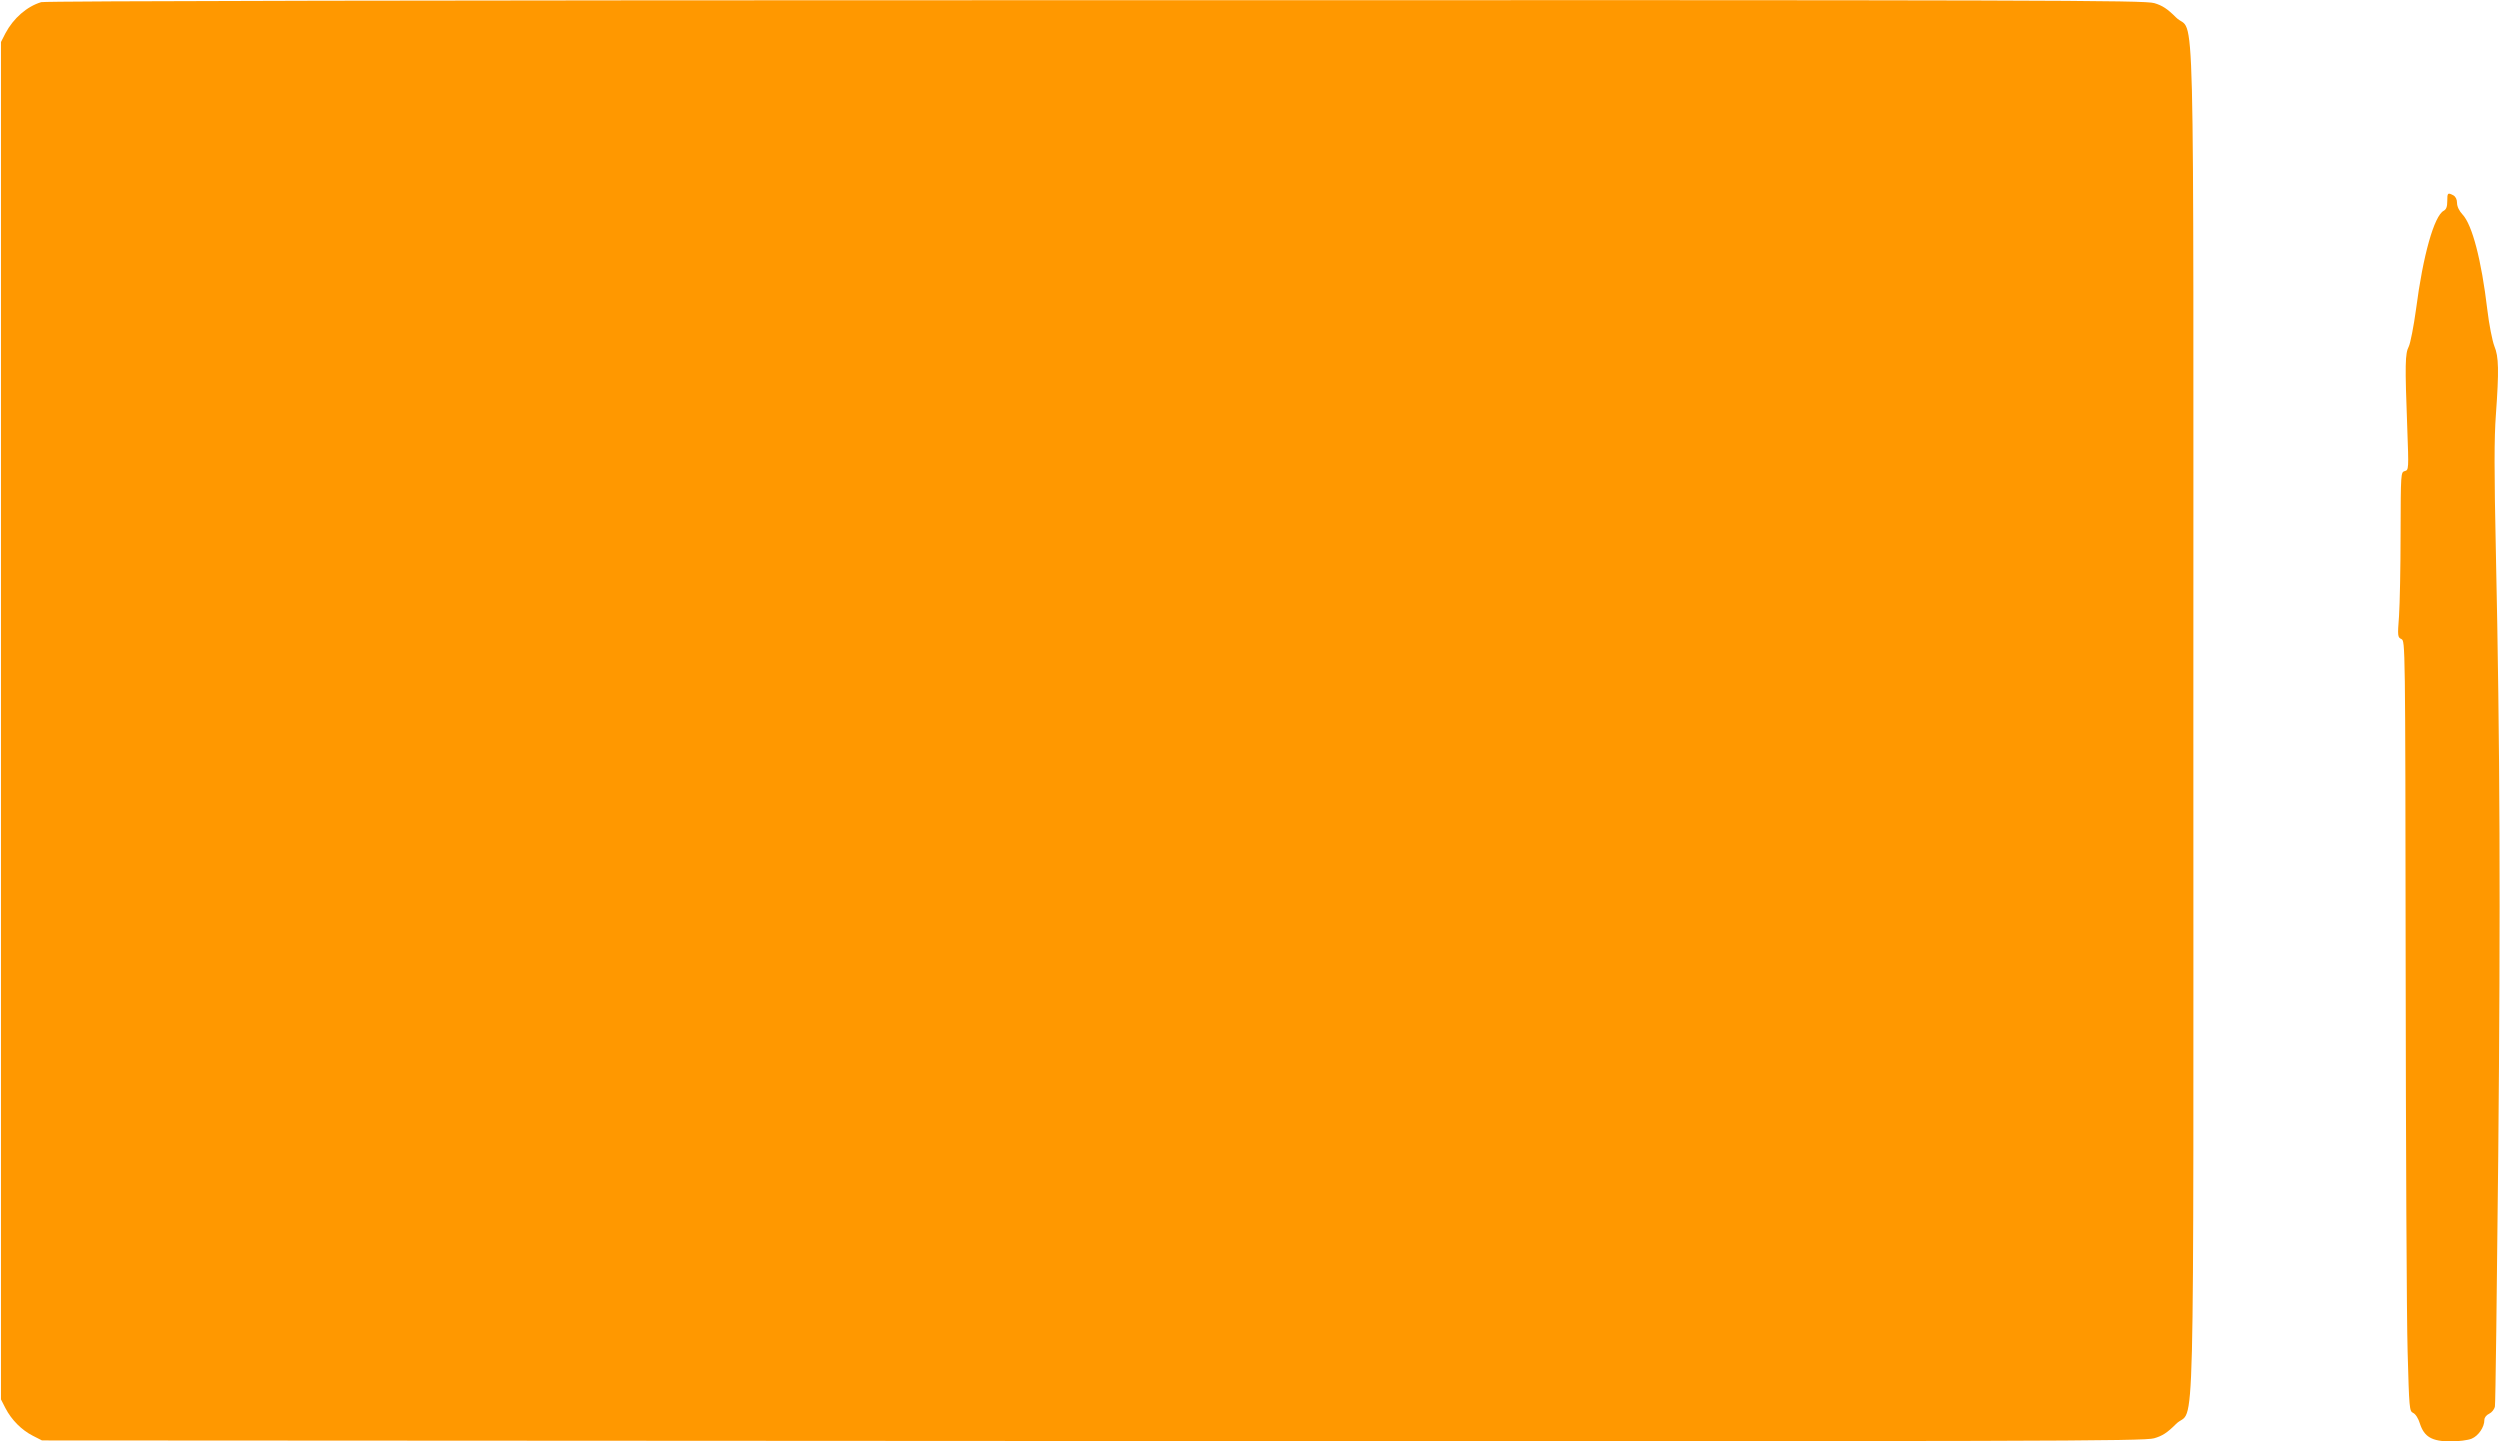
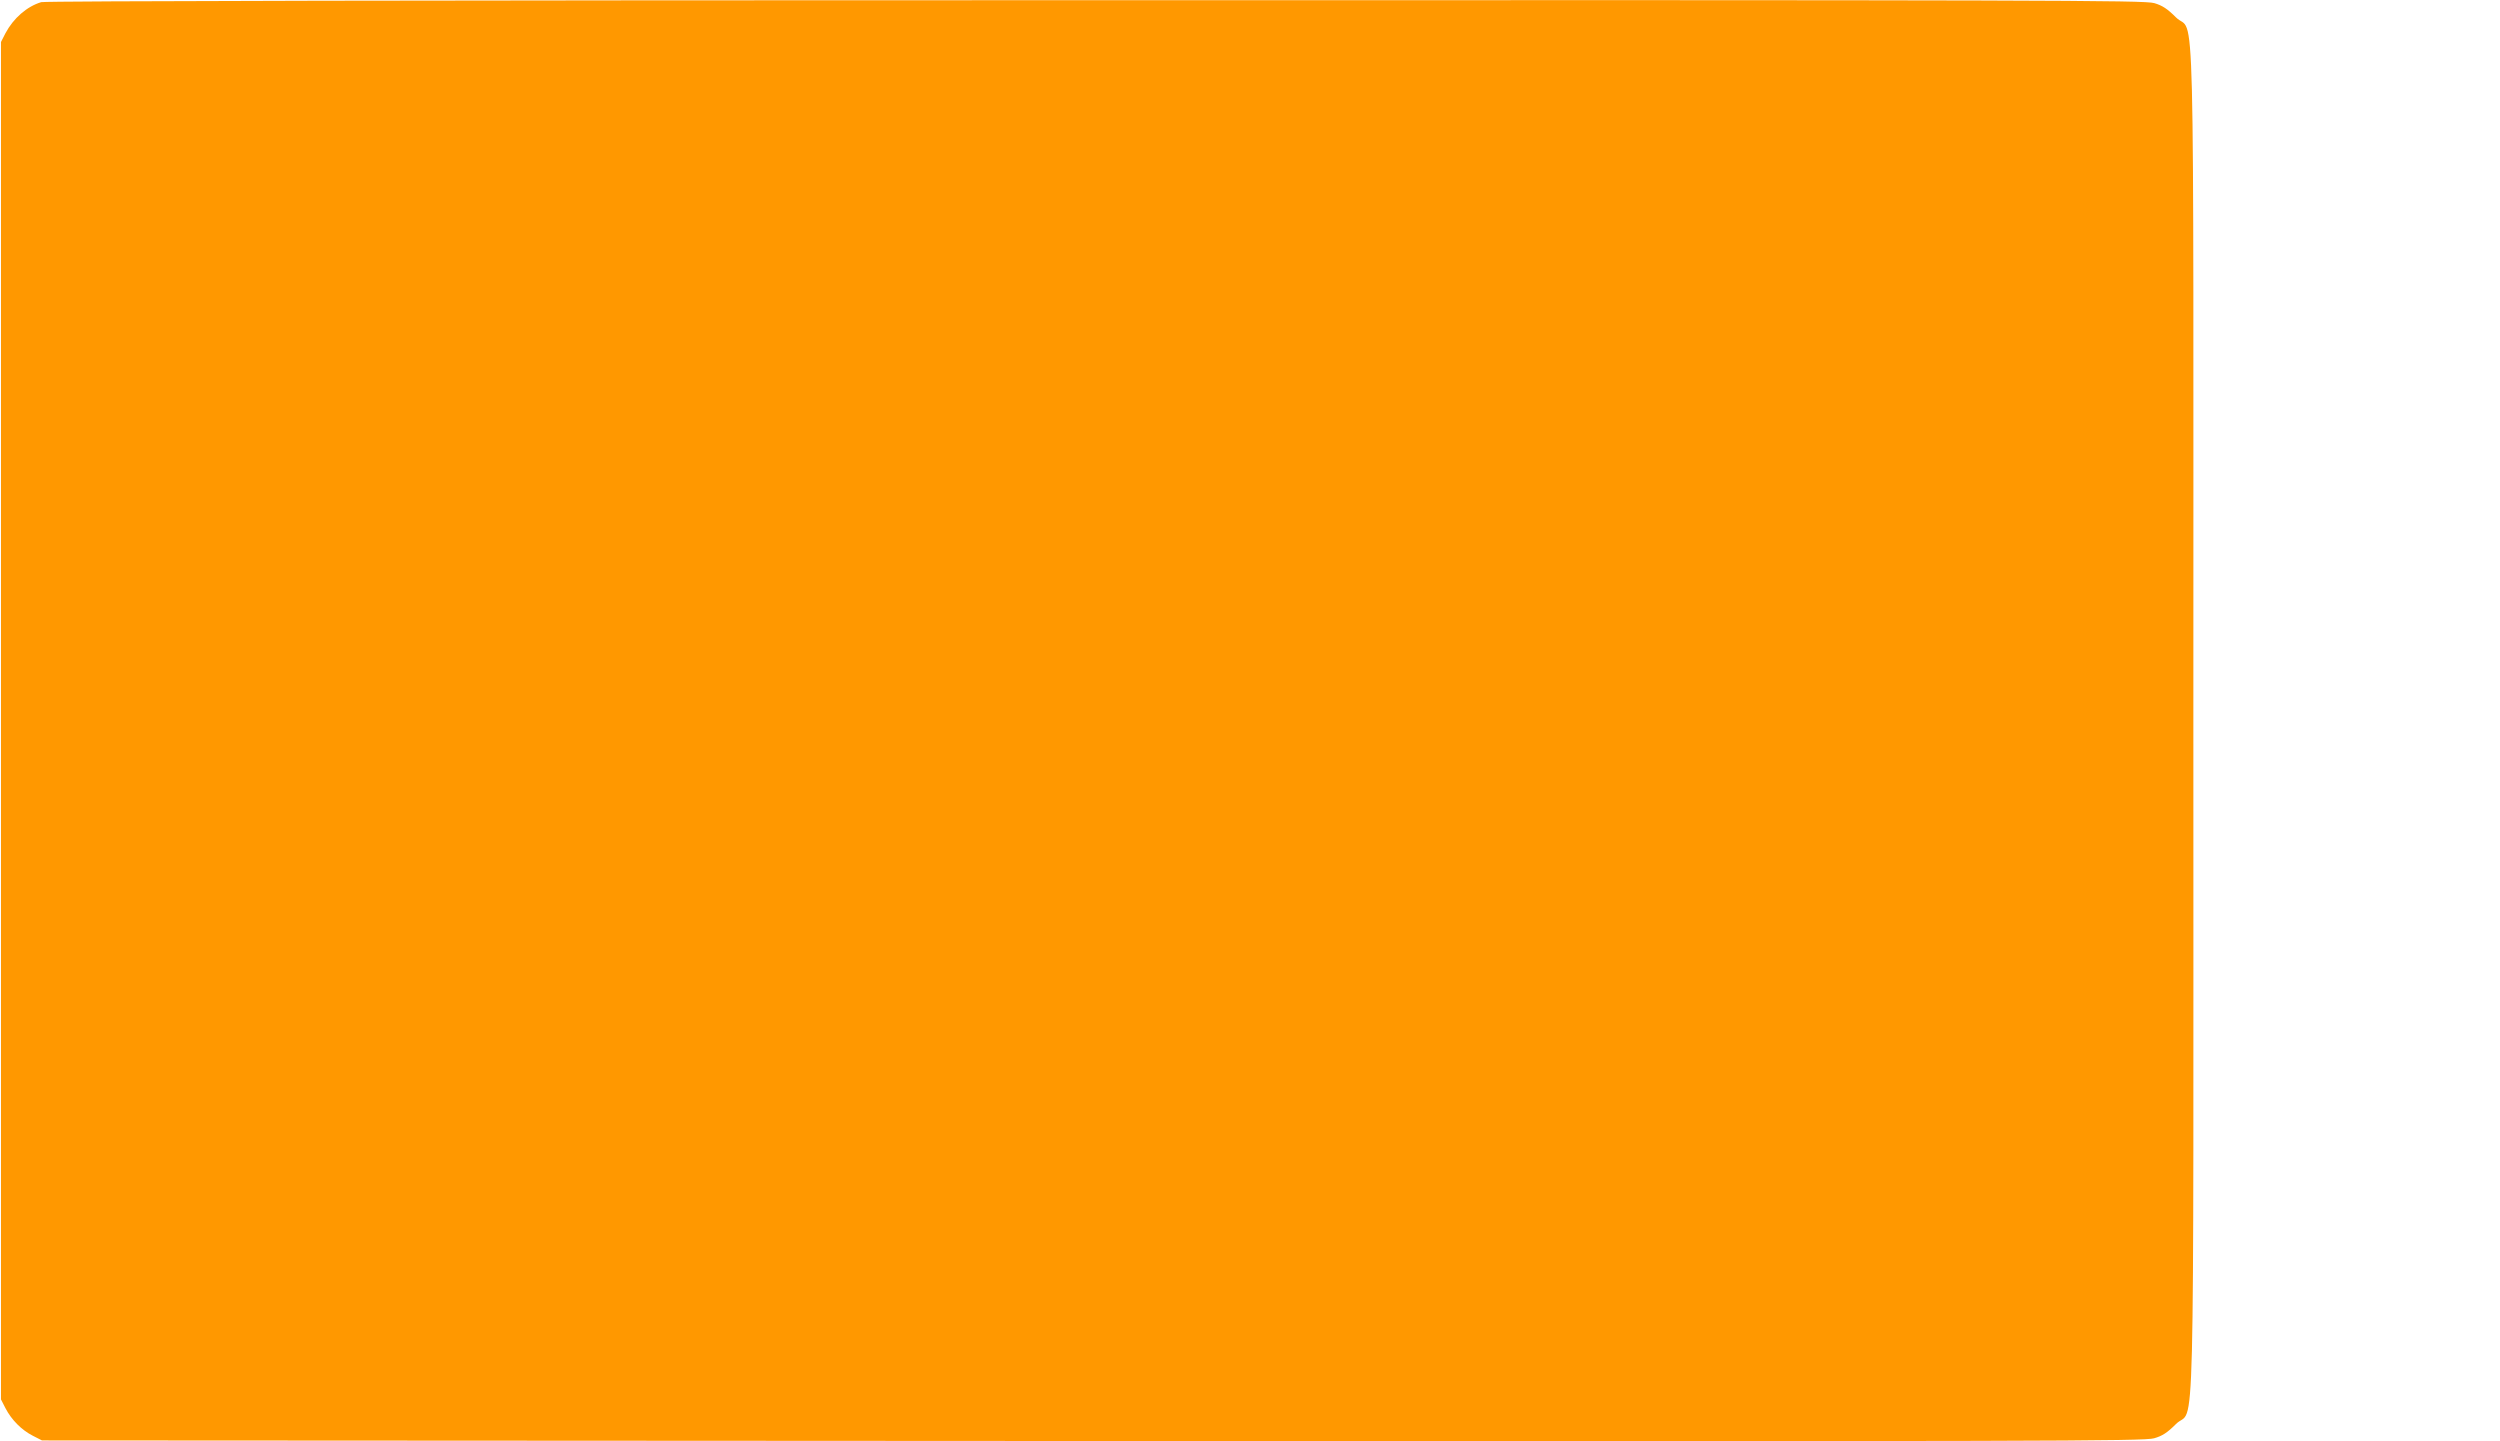
<svg xmlns="http://www.w3.org/2000/svg" version="1.0" width="1280pt" height="738pt" viewBox="0 0 1280 738" preserveAspectRatio="xMidYMid meet">
  <g transform="translate(0,738) scale(0.1,-0.1)" fill="#ff9800" stroke="none">
    <path d="M211 7369 c-73 -22 -142 -82 -183 -159 l-23 -45 0 -3475 0 -3475 23 -45 c31 -60 83 -112 140 -141 l47 -24 5380 -3 c4872 -2 5385 -1 5434 14 42 12 67 28 112 73 99 99 89 -300 89 3601 0 3901 10 3502 -89 3601 -44 44 -70 61 -111 73 -49 15 -544 16 -5419 15 -3423 0 -5378 -4 -5400 -10z" />
-     <path d="M12530 6350 c0 -28 -5 -42 -18 -49 -49 -26 -106 -227 -142 -505 -12 -88 -29 -174 -37 -190 -19 -36 -20 -92 -8 -412 8 -218 8 -221 -13 -226 -20 -6 -20 -11 -21 -319 0 -173 -4 -363 -8 -423 -8 -103 -7 -109 12 -118 20 -9 20 -15 22 -1676 1 -917 5 -1804 10 -1972 8 -292 9 -305 28 -314 12 -5 27 -28 35 -55 22 -68 62 -91 157 -91 41 0 89 6 108 14 35 15 65 59 65 96 0 12 10 25 25 32 13 6 26 22 29 37 3 14 10 591 17 1281 12 1279 9 2101 -12 3087 -9 419 -9 590 0 710 16 226 15 296 -8 351 -10 26 -27 110 -36 187 -30 253 -77 434 -127 487 -17 18 -28 41 -28 59 0 18 -7 32 -19 39 -29 15 -31 13 -31 -30z" />
  </g>
</svg>